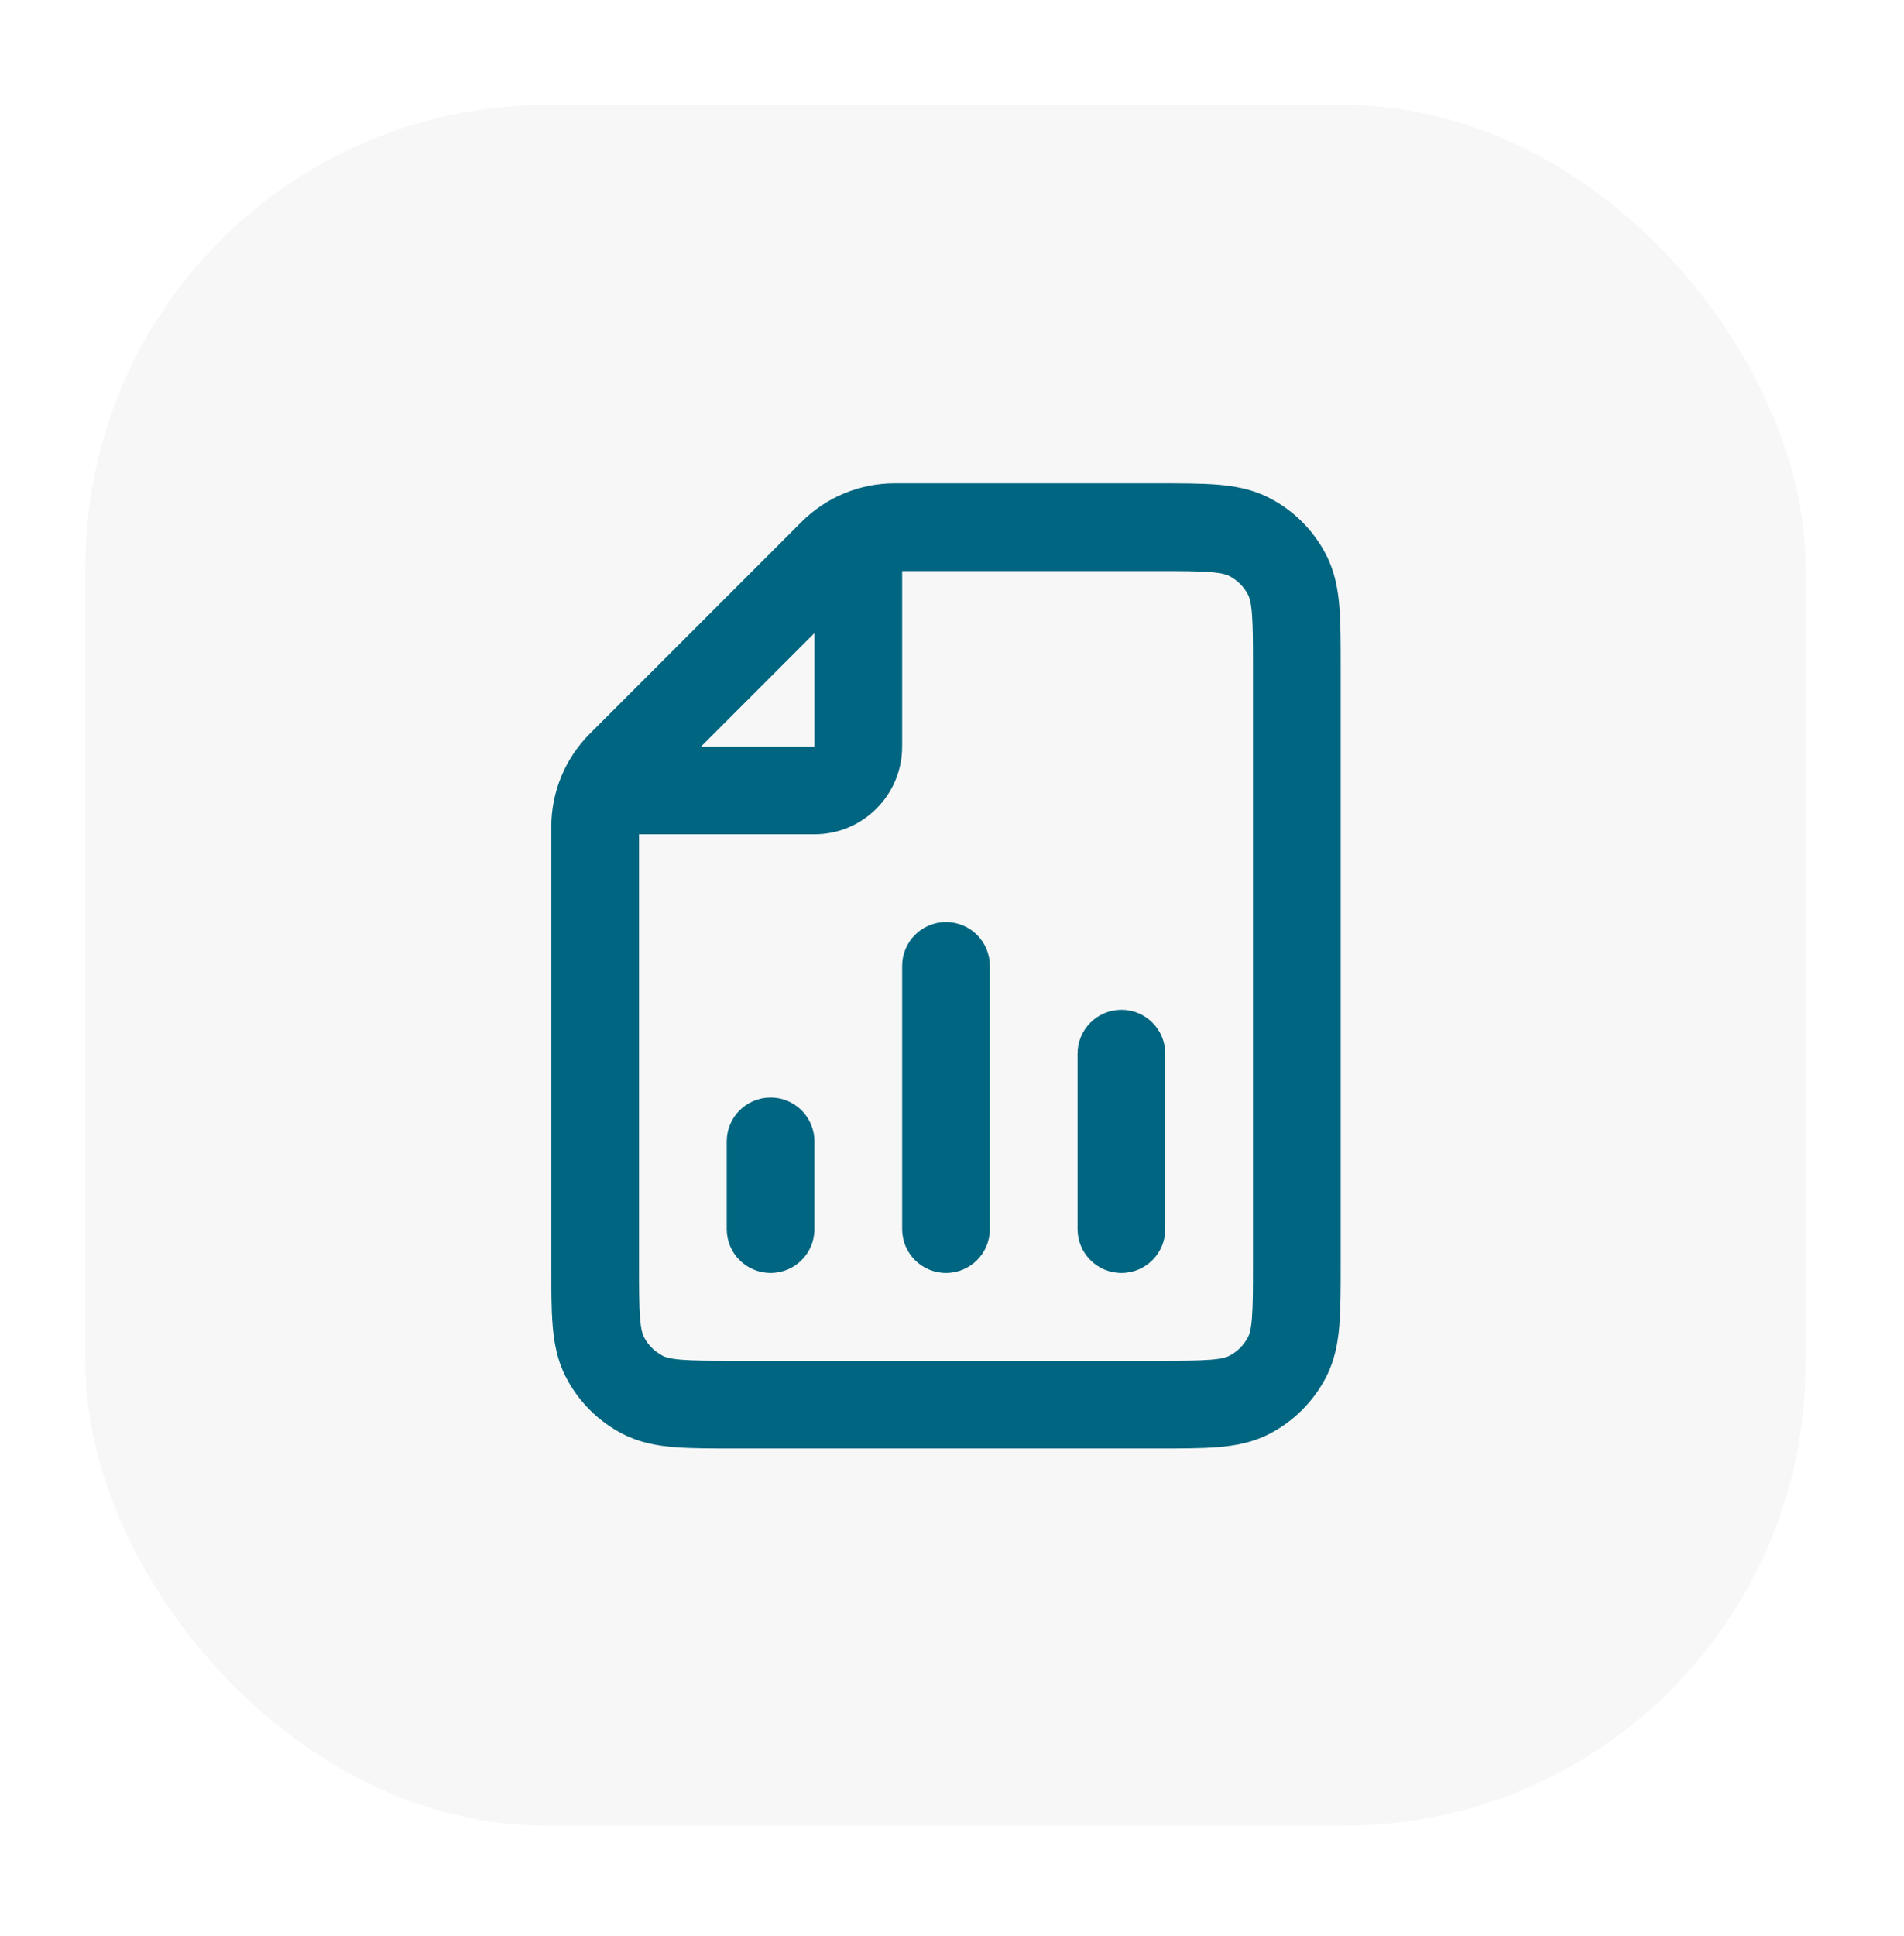
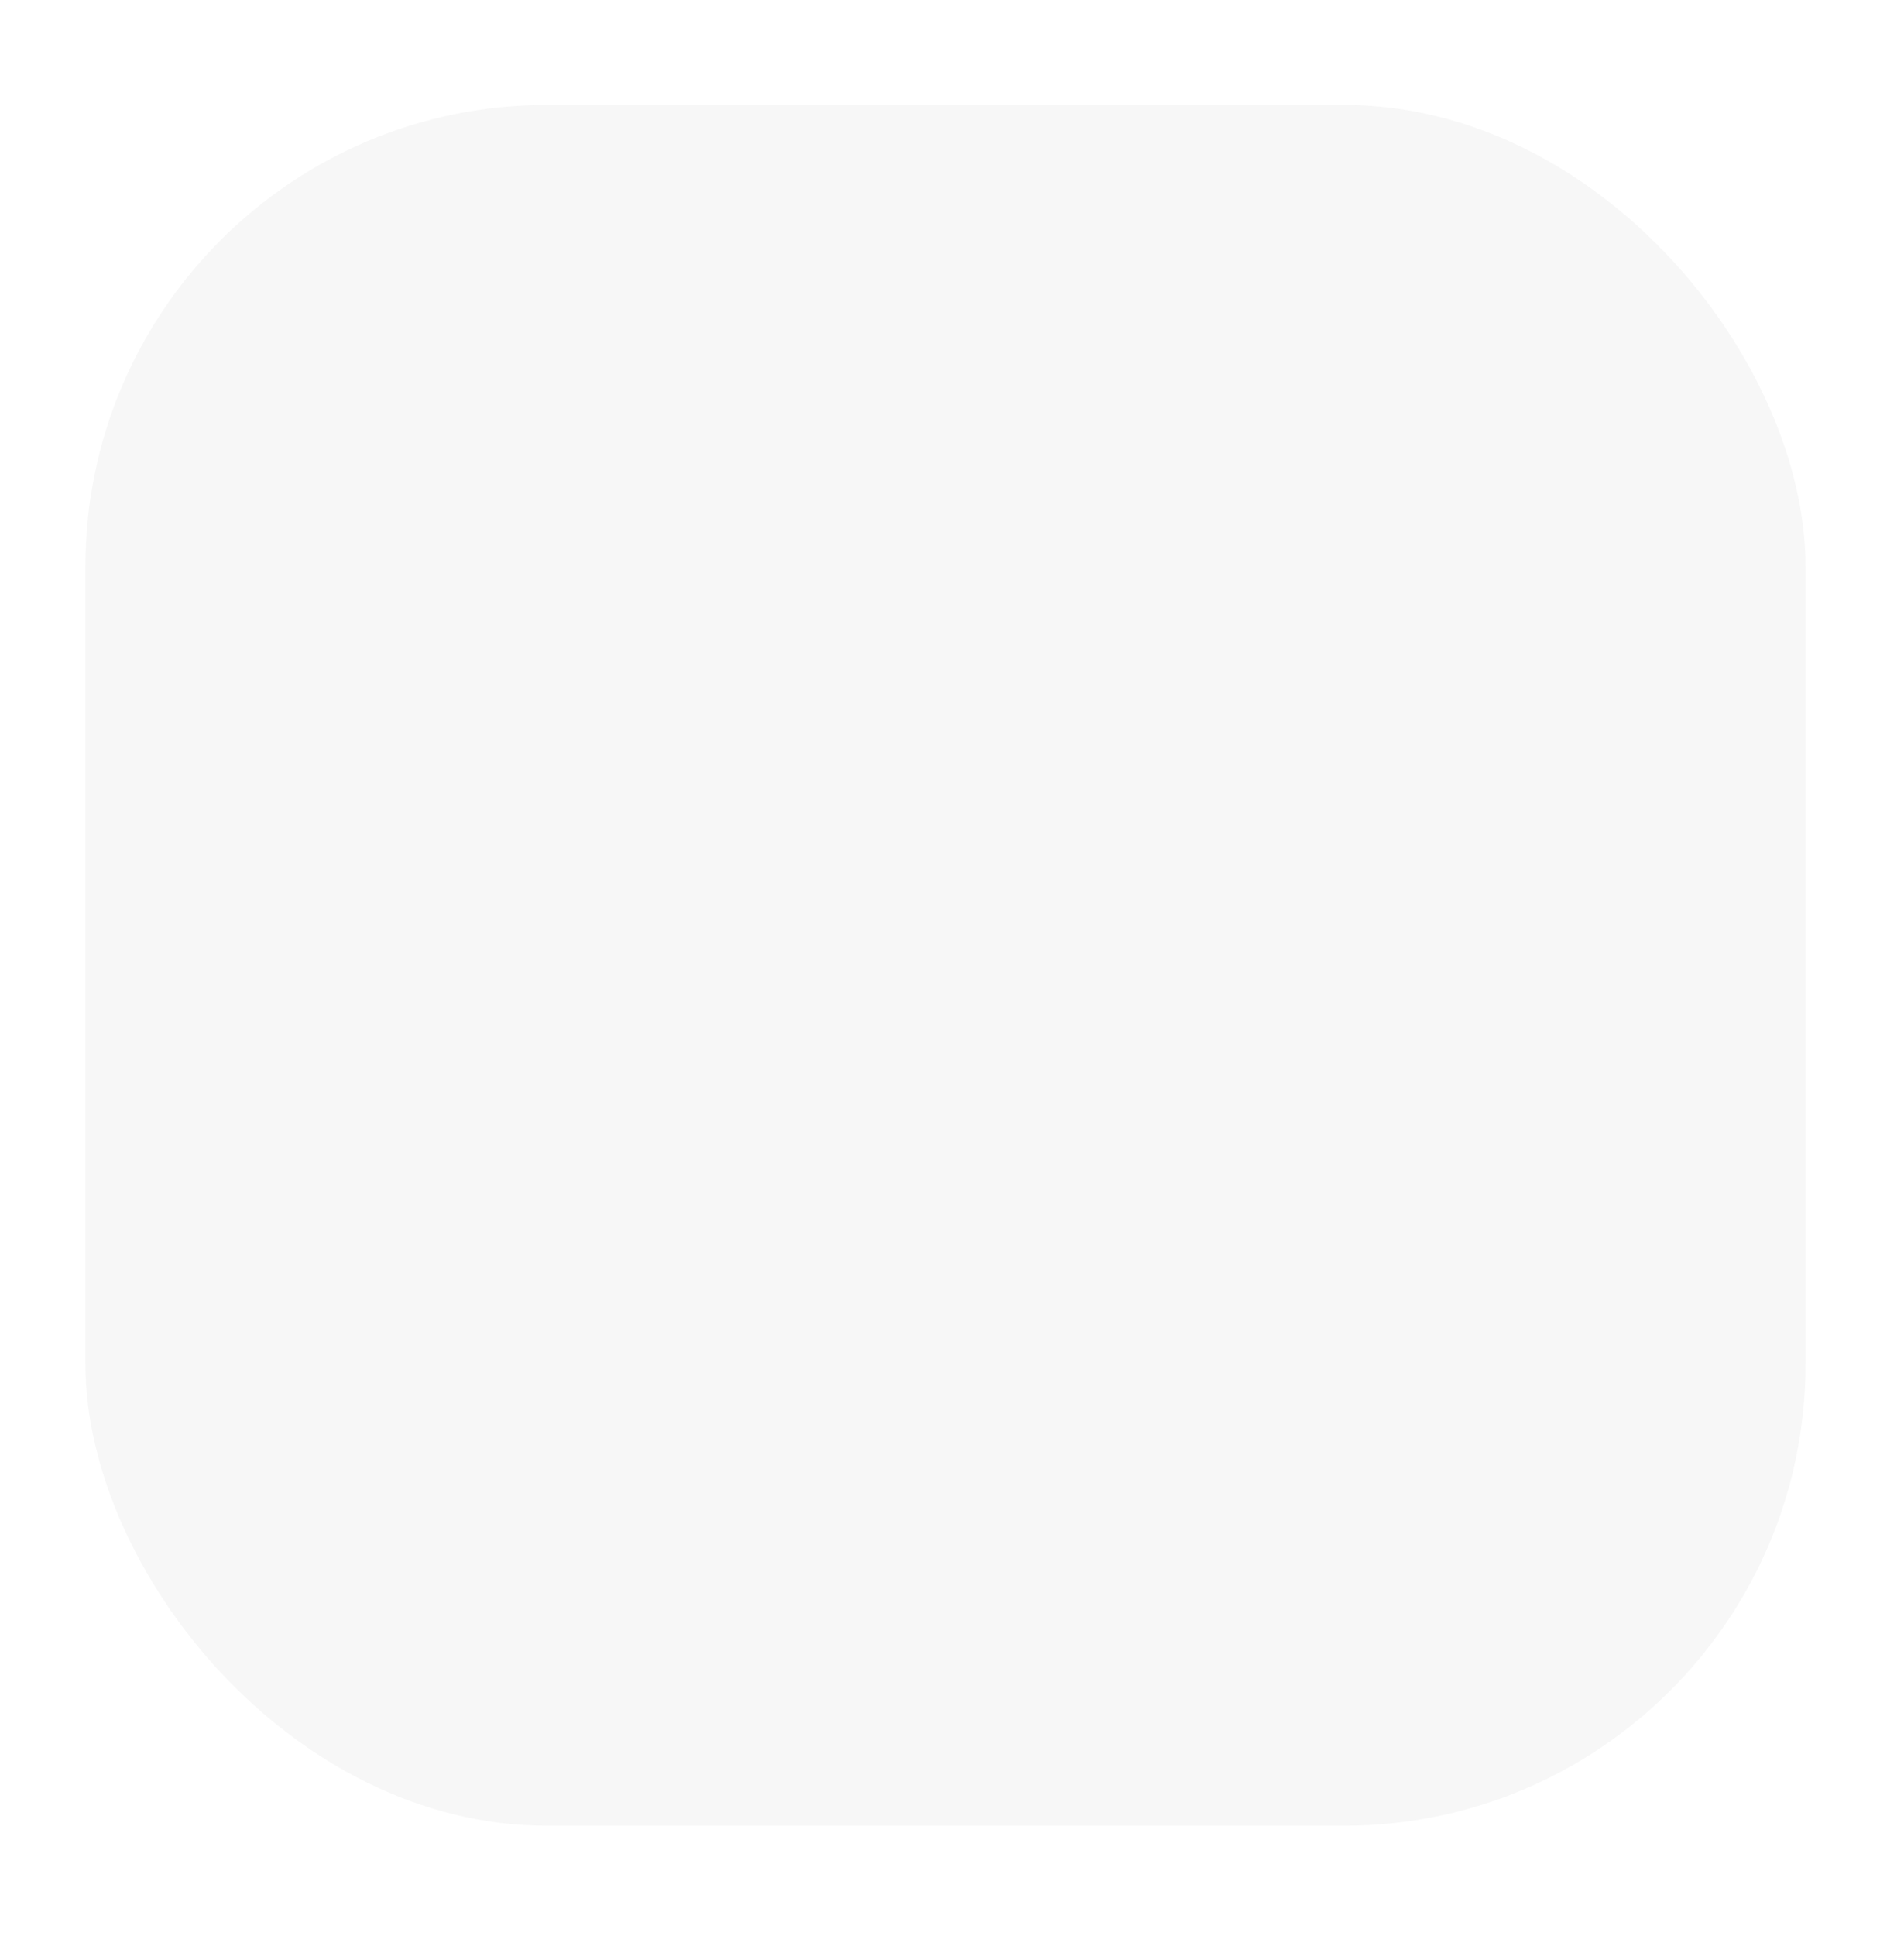
<svg xmlns="http://www.w3.org/2000/svg" width="61" height="62" viewBox="0 0 61 62" fill="none">
  <g filter="url(#filter0_dd_512_692)">
    <rect x="2.737" y="3.361" width="55.108" height="55.108" rx="14.785" fill="#F7F7F7" />
  </g>
-   <path d="M23.283 39.363C23.283 40.139 23.912 40.768 24.688 40.768C25.464 40.768 26.093 40.139 26.093 39.363H23.283ZM26.093 36.553C26.093 35.777 25.464 35.148 24.688 35.148C23.912 35.148 23.283 35.777 23.283 36.553L26.093 36.553ZM28.903 39.363C28.903 40.139 29.532 40.768 30.308 40.768C31.084 40.768 31.713 40.139 31.713 39.363H28.903ZM31.713 30.933C31.713 30.157 31.084 29.528 30.308 29.528C29.532 29.528 28.903 30.157 28.903 30.933H31.713ZM34.523 39.363C34.523 40.139 35.152 40.768 35.928 40.768C36.704 40.768 37.333 40.139 37.333 39.363H34.523ZM37.333 33.743C37.333 32.967 36.704 32.338 35.928 32.338C35.152 32.338 34.523 32.967 34.523 33.743H37.333ZM41.242 18.418L42.493 17.78V17.78L41.242 18.418ZM40.014 17.19L40.651 15.938L40.651 15.938L40.014 17.19ZM40.014 44.677L40.651 45.929L40.651 45.929L40.014 44.677ZM41.242 43.449L42.493 44.087L42.493 44.087L41.242 43.449ZM20.602 44.677L19.964 45.929H19.964L20.602 44.677ZM19.374 43.449L20.626 42.811L20.626 42.811L19.374 43.449ZM19.891 24.49L20.884 25.484H20.884L19.891 24.49ZM26.675 17.706L27.668 18.7V18.7L26.675 17.706ZM26.093 25.313V23.908V25.313ZM26.093 39.363L26.093 36.553L23.283 36.553L23.283 39.363H26.093ZM31.713 39.363L31.713 30.933H28.903L28.903 39.363H31.713ZM37.333 39.363V33.743H34.523V39.363H37.333ZM23.564 46.388H37.052V43.578H23.564V46.388ZM42.953 40.487V21.379H40.143V40.487H42.953ZM42.953 21.379C42.953 20.616 42.954 19.958 42.91 19.419C42.864 18.864 42.764 18.311 42.493 17.78L39.99 19.055C40.025 19.125 40.078 19.266 40.109 19.648C40.142 20.046 40.143 20.569 40.143 21.379H42.953ZM37.052 18.288C37.862 18.288 38.385 18.289 38.783 18.322C39.165 18.353 39.306 18.406 39.376 18.441L40.651 15.938C40.12 15.667 39.567 15.567 39.012 15.521C38.473 15.477 37.816 15.478 37.052 15.478V18.288ZM42.493 17.78C42.089 16.987 41.444 16.342 40.651 15.938L39.376 18.441C39.64 18.576 39.855 18.791 39.99 19.055L42.493 17.78ZM37.052 46.388C37.816 46.388 38.473 46.389 39.012 46.345C39.567 46.3 40.12 46.2 40.651 45.929L39.376 43.425C39.306 43.461 39.165 43.514 38.783 43.545C38.385 43.577 37.862 43.578 37.052 43.578V46.388ZM40.143 40.487C40.143 41.297 40.142 41.82 40.109 42.218C40.078 42.6 40.025 42.742 39.99 42.811L42.493 44.087C42.764 43.555 42.864 43.003 42.91 42.447C42.954 41.908 42.953 41.251 42.953 40.487H40.143ZM40.651 45.929C41.444 45.525 42.089 44.88 42.493 44.087L39.99 42.811C39.855 43.075 39.64 43.29 39.376 43.425L40.651 45.929ZM23.564 43.578C22.754 43.578 22.231 43.577 21.833 43.545C21.451 43.514 21.309 43.461 21.24 43.425L19.964 45.929C20.496 46.2 21.048 46.3 21.604 46.345C22.143 46.389 22.8 46.388 23.564 46.388V43.578ZM17.663 40.487C17.663 41.251 17.662 41.908 17.706 42.447C17.751 43.003 17.851 43.555 18.122 44.087L20.626 42.811C20.591 42.742 20.538 42.6 20.506 42.218C20.474 41.82 20.473 41.297 20.473 40.487H17.663ZM21.24 43.425C20.976 43.29 20.761 43.075 20.626 42.811L18.122 44.087C18.526 44.88 19.171 45.525 19.964 45.929L21.24 43.425ZM17.663 26.477V40.487H20.473V26.477H17.663ZM37.052 15.478H28.662V18.288H37.052V15.478ZM20.884 25.484L27.668 18.7L25.681 16.713L18.897 23.497L20.884 25.484ZM28.662 15.478C27.544 15.478 26.472 15.922 25.681 16.713L27.668 18.7C27.932 18.436 28.289 18.288 28.662 18.288V15.478ZM20.473 26.477C20.473 26.105 20.621 25.747 20.884 25.484L18.897 23.497C18.107 24.287 17.663 25.359 17.663 26.477H20.473ZM19.407 26.718H26.093V23.908L19.407 23.908L19.407 26.718ZM28.903 23.908V17.222H26.093V23.908H28.903ZM26.093 26.718C27.645 26.718 28.903 25.46 28.903 23.908H26.093L26.093 23.908V26.718Z" fill="#006580" />
  <defs>
    <filter id="filter0_dd_512_692" x="0.217" y="0.505" width="60.149" height="60.821" filterUnits="userSpaceOnUse" color-interpolation-filters="sRGB">
      <feFlood flood-opacity="0" result="BackgroundImageFix" />
      <feColorMatrix in="SourceAlpha" type="matrix" values="0 0 0 0 0 0 0 0 0 0 0 0 0 0 0 0 0 0 127 0" result="hardAlpha" />
      <feOffset dx="1.008" dy="1.344" />
      <feGaussianBlur stdDeviation="0.756" />
      <feComposite in2="hardAlpha" operator="out" />
      <feColorMatrix type="matrix" values="0 0 0 0 0.757 0 0 0 0 0.792 0 0 0 0 0.855 0 0 0 1 0" />
      <feBlend mode="normal" in2="BackgroundImageFix" result="effect1_dropShadow_512_692" />
      <feColorMatrix in="SourceAlpha" type="matrix" values="0 0 0 0 0 0 0 0 0 0 0 0 0 0 0 0 0 0 127 0" result="hardAlpha" />
      <feOffset dx="-1.008" dy="-1.344" />
      <feGaussianBlur stdDeviation="0.756" />
      <feComposite in2="hardAlpha" operator="out" />
      <feColorMatrix type="matrix" values="0 0 0 0 1 0 0 0 0 1 0 0 0 0 1 0 0 0 0.95 0" />
      <feBlend mode="normal" in2="effect1_dropShadow_512_692" result="effect2_dropShadow_512_692" />
      <feBlend mode="normal" in="SourceGraphic" in2="effect2_dropShadow_512_692" result="shape" />
    </filter>
  </defs>
</svg>